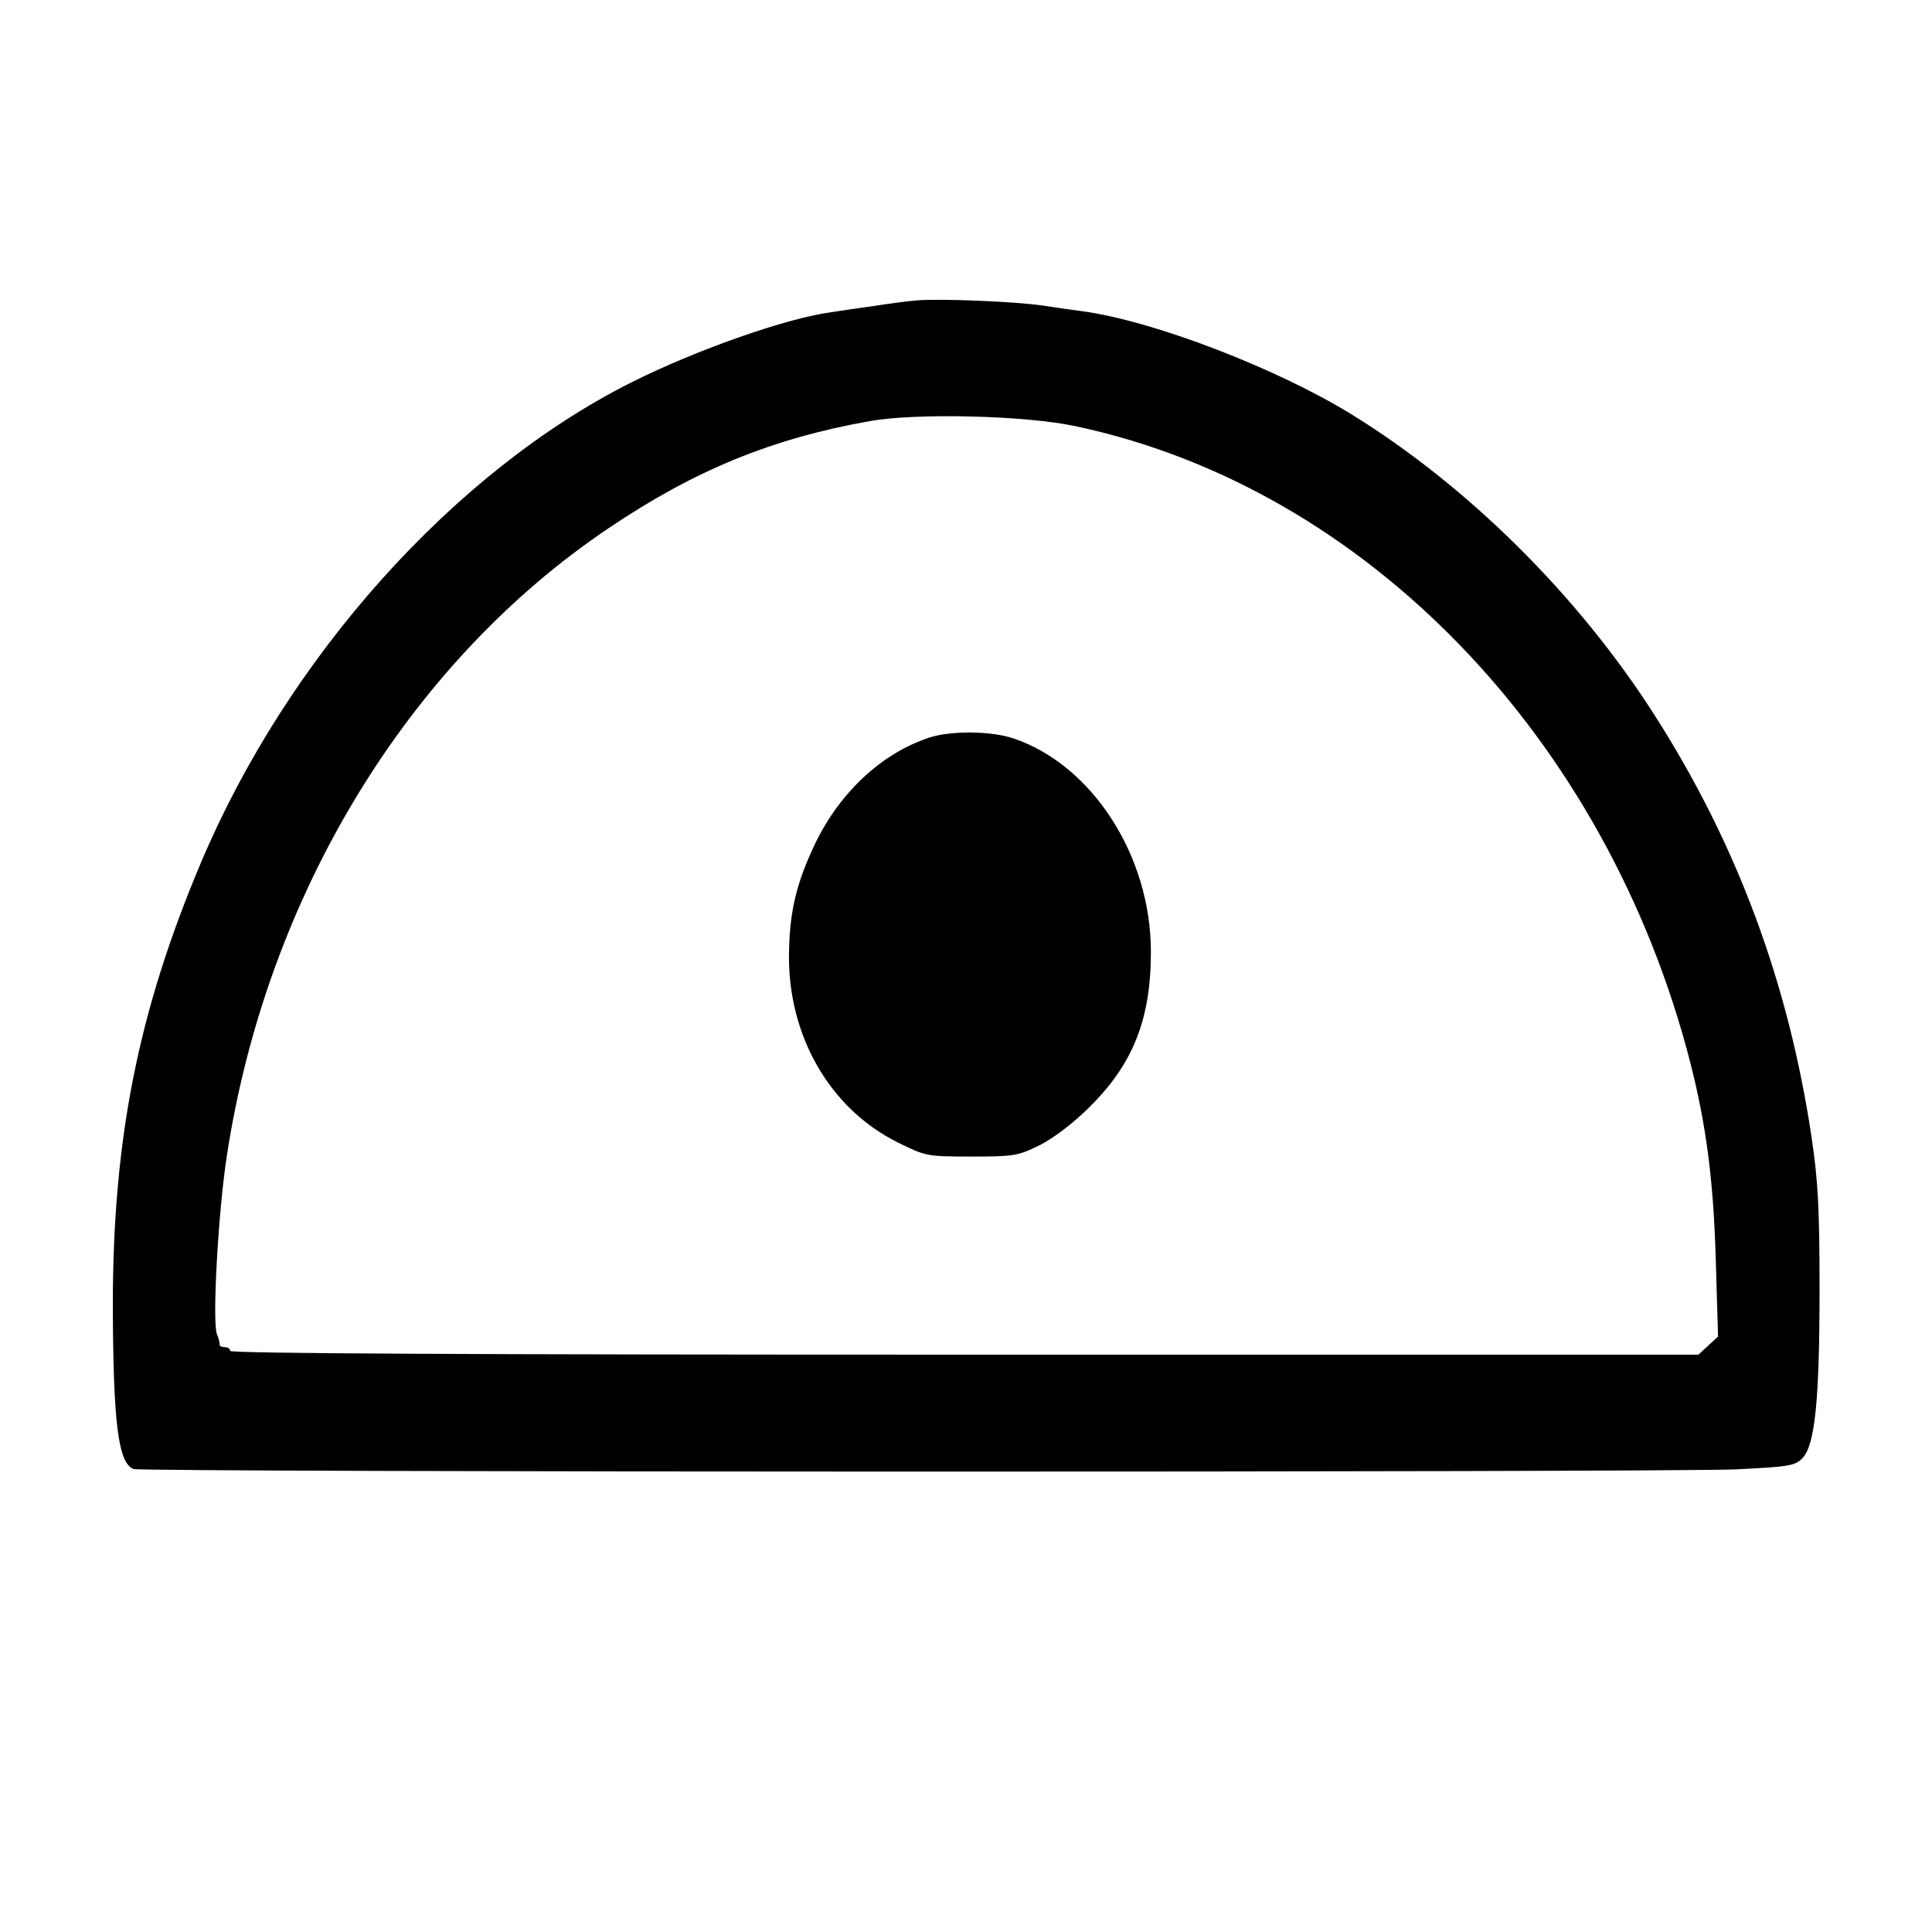
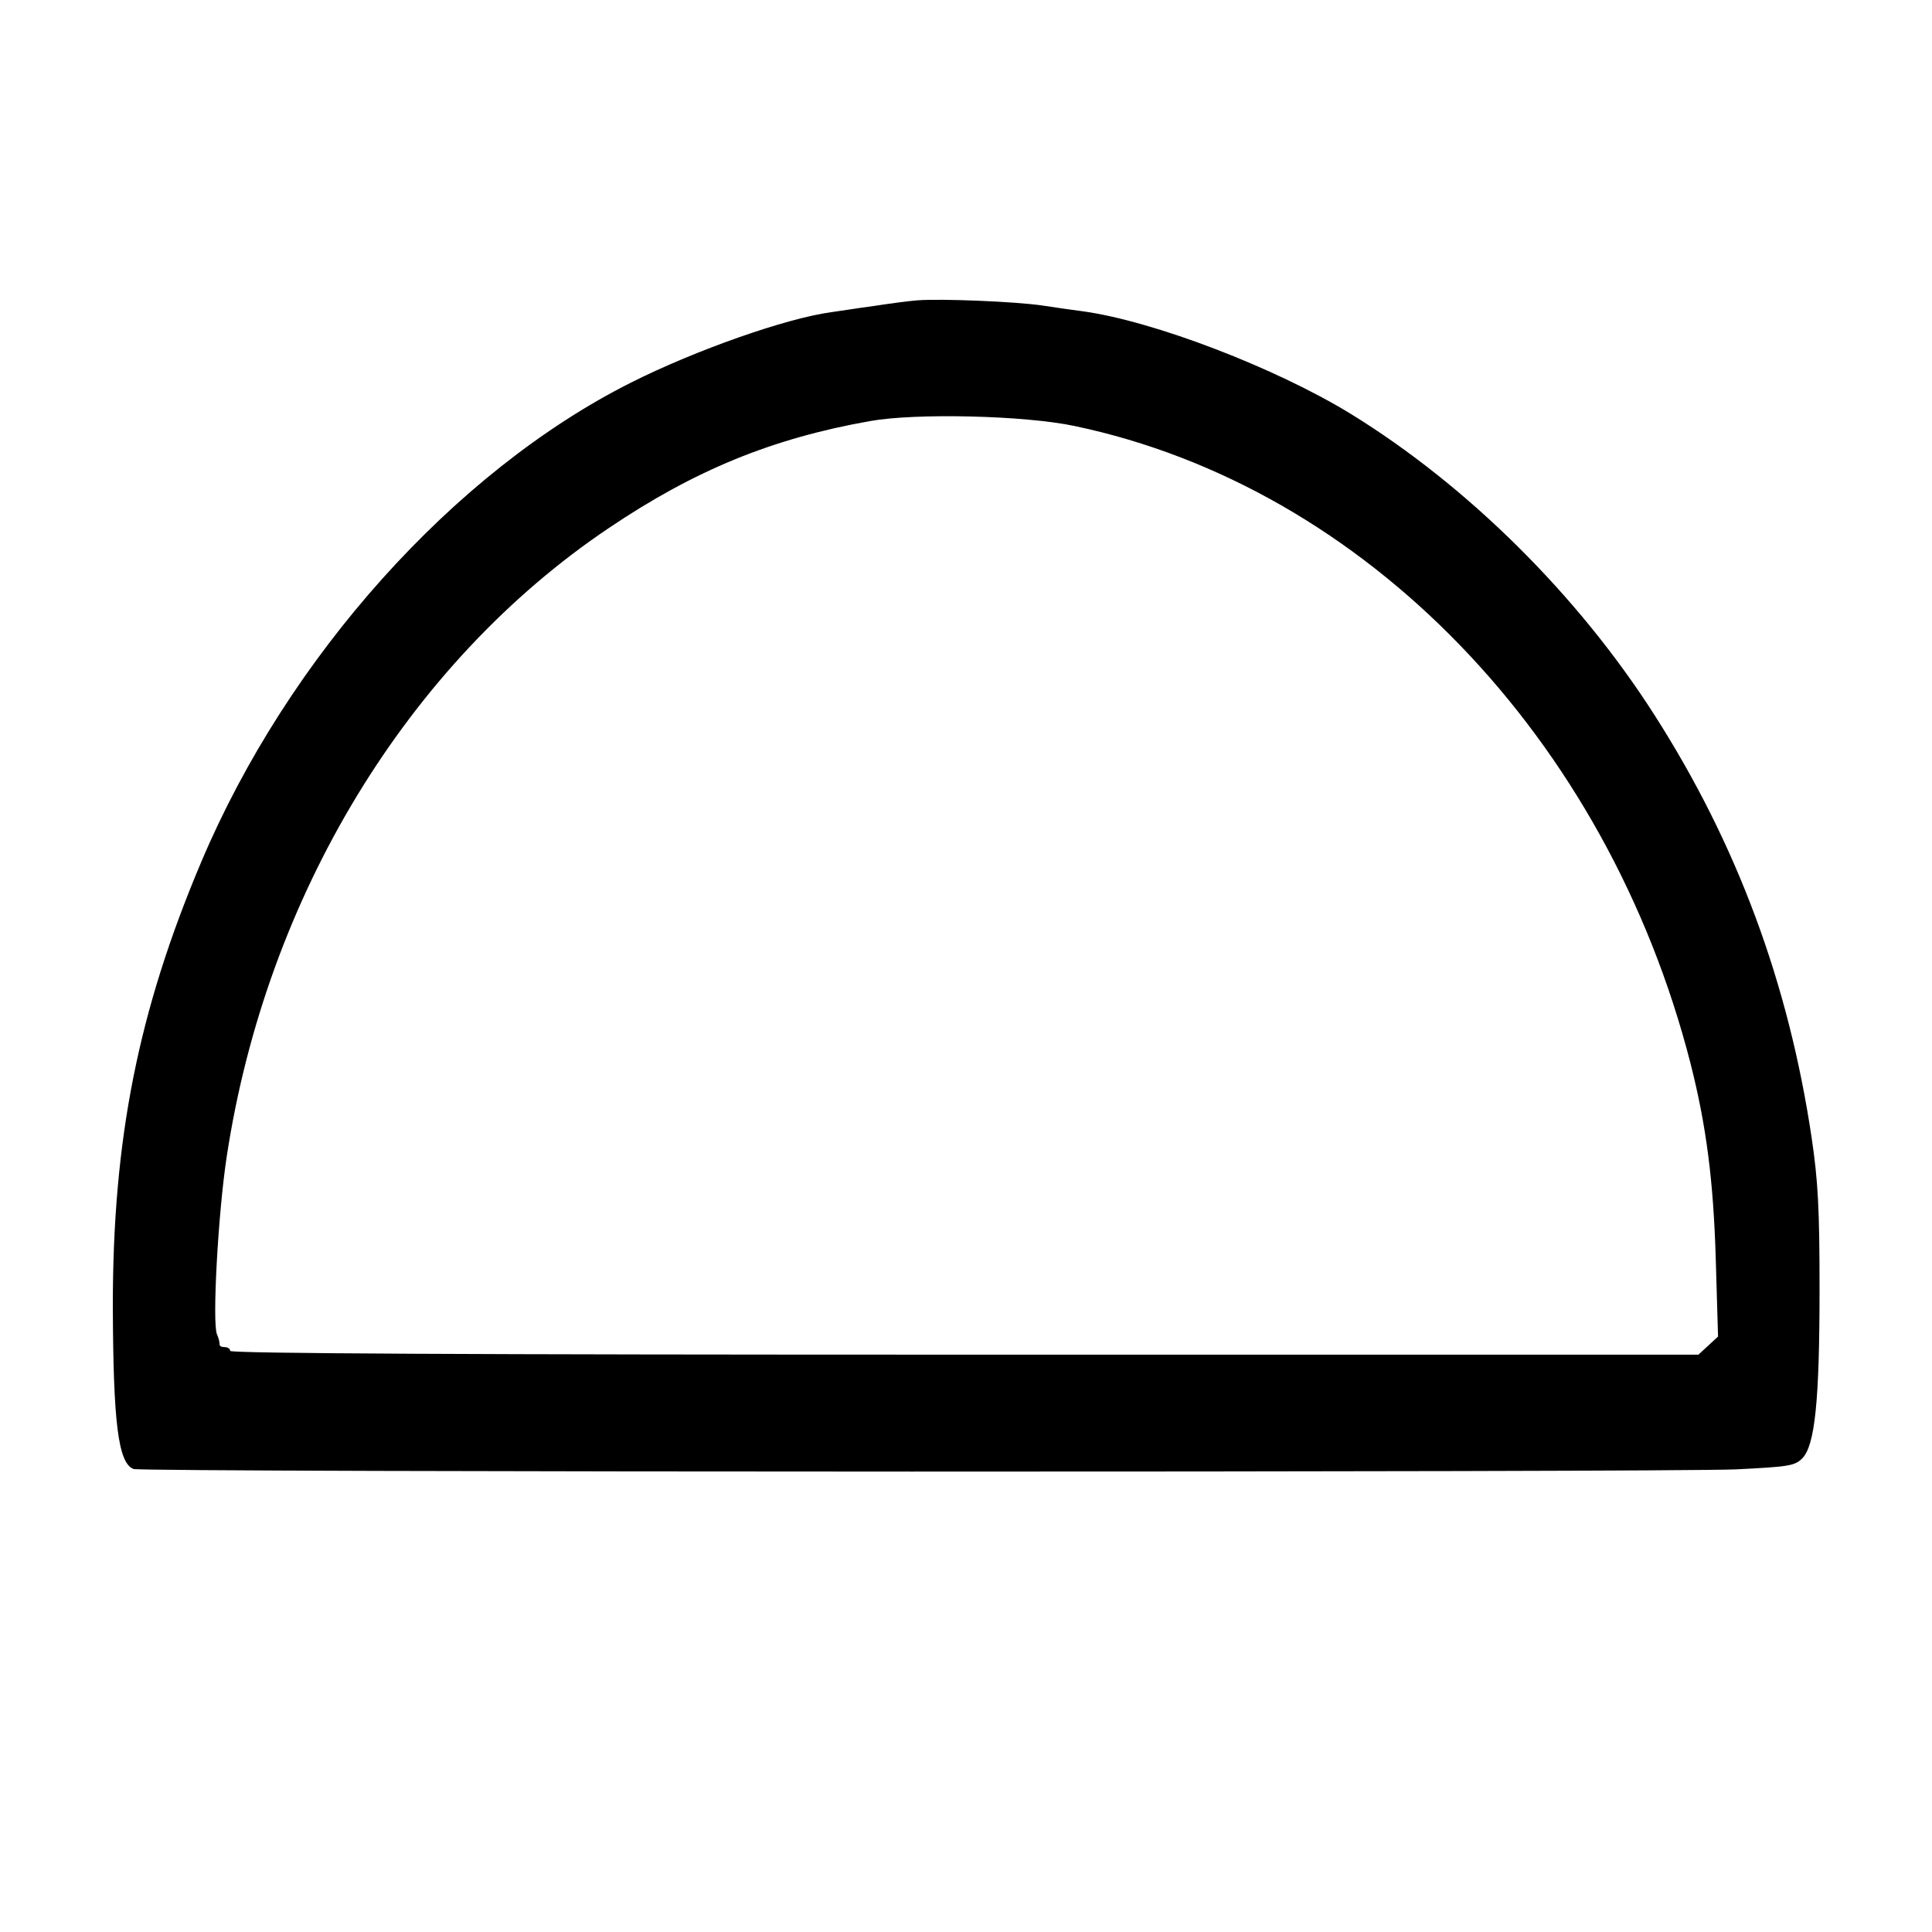
<svg xmlns="http://www.w3.org/2000/svg" width="512pt" height="512pt" viewBox="0 0 512 512" preserveAspectRatio="xMidYMid meet">
  <g transform="translate(0,512) scale(0.1,-0.1)" fill="#000000" stroke="none">
-     <path d="M2430 4324 c-25 -2 -76 -9 -115 -15 -38 -5 -88 -13 -110 -16 -121 -16 -362 -101 -533 -187 -469 -236 -909 -727 -1139 -1271 -167 -395 -234 -734 -234 -1175 1 -309 14 -418 55 -433 22 -9 4061 -9 4246 -1 139 7 156 9 176 29 34 34 46 154 46 450 0 211 -4 286 -21 400 -61 410 -198 779 -417 1121 -202 316 -494 606 -804 797 -199 122 -522 246 -710 272 -25 3 -72 10 -105 15 -73 11 -273 19 -335 14z m418 -333 c770 -162 1411 -826 1632 -1689 42 -165 61 -313 67 -520 l6 -204 -26 -24 -26 -24 -1946 0 c-1290 0 -1945 3 -1945 10 0 6 -7 10 -15 10 -8 0 -14 3 -13 8 0 4 -2 15 -7 26 -13 30 3 322 26 472 105 689 480 1307 1013 1665 227 153 432 237 691 283 122 22 411 15 543 -13z" />
-     <path d="M2465 3166 c-125 -40 -237 -143 -303 -278 -50 -104 -69 -179 -71 -290 -5 -220 107 -416 289 -506 73 -36 76 -37 195 -37 113 0 123 2 180 30 36 18 89 58 131 100 117 115 164 234 164 413 0 254 -156 495 -364 565 -58 20 -164 21 -221 3z" />
+     <path d="M2430 4324 c-25 -2 -76 -9 -115 -15 -38 -5 -88 -13 -110 -16 -121 -16 -362 -101 -533 -187 -469 -236 -909 -727 -1139 -1271 -167 -395 -234 -734 -234 -1175 1 -309 14 -418 55 -433 22 -9 4061 -9 4246 -1 139 7 156 9 176 29 34 34 46 154 46 450 0 211 -4 286 -21 400 -61 410 -198 779 -417 1121 -202 316 -494 606 -804 797 -199 122 -522 246 -710 272 -25 3 -72 10 -105 15 -73 11 -273 19 -335 14z m418 -333 c770 -162 1411 -826 1632 -1689 42 -165 61 -313 67 -520 l6 -204 -26 -24 -26 -24 -1946 0 c-1290 0 -1945 3 -1945 10 0 6 -7 10 -15 10 -8 0 -14 3 -13 8 0 4 -2 15 -7 26 -13 30 3 322 26 472 105 689 480 1307 1013 1665 227 153 432 237 691 283 122 22 411 15 543 -13" />
  </g>
</svg>